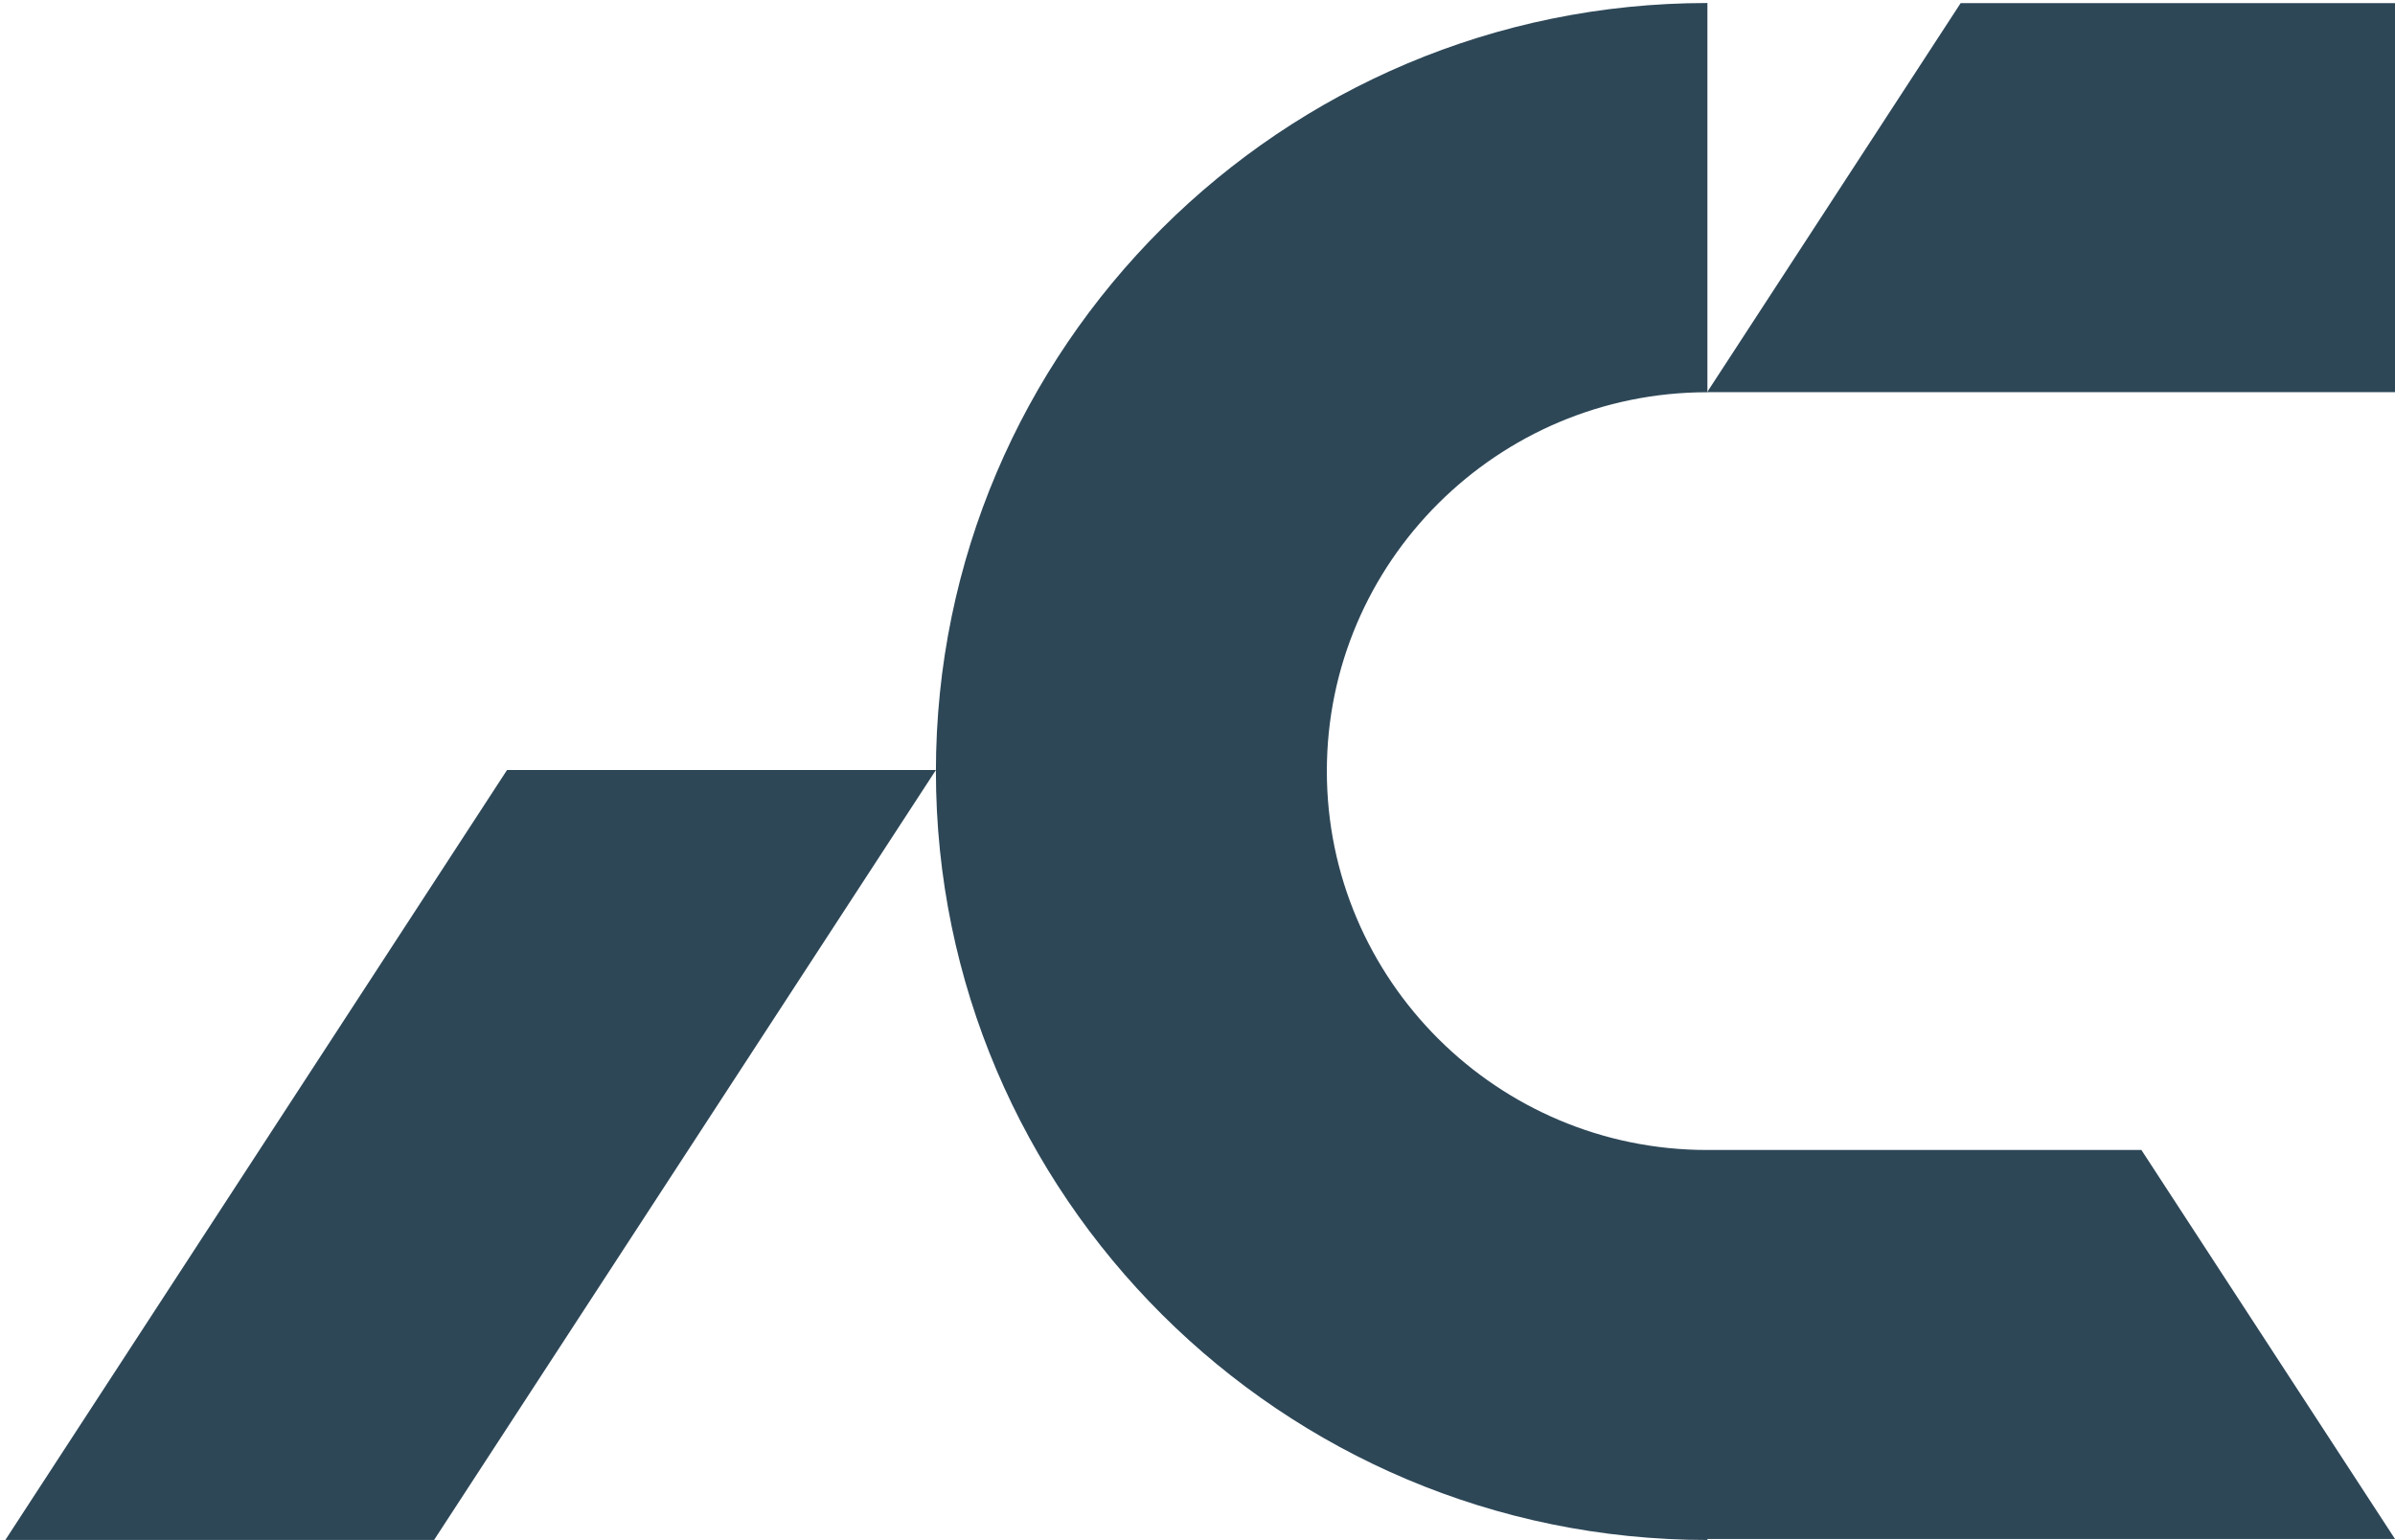
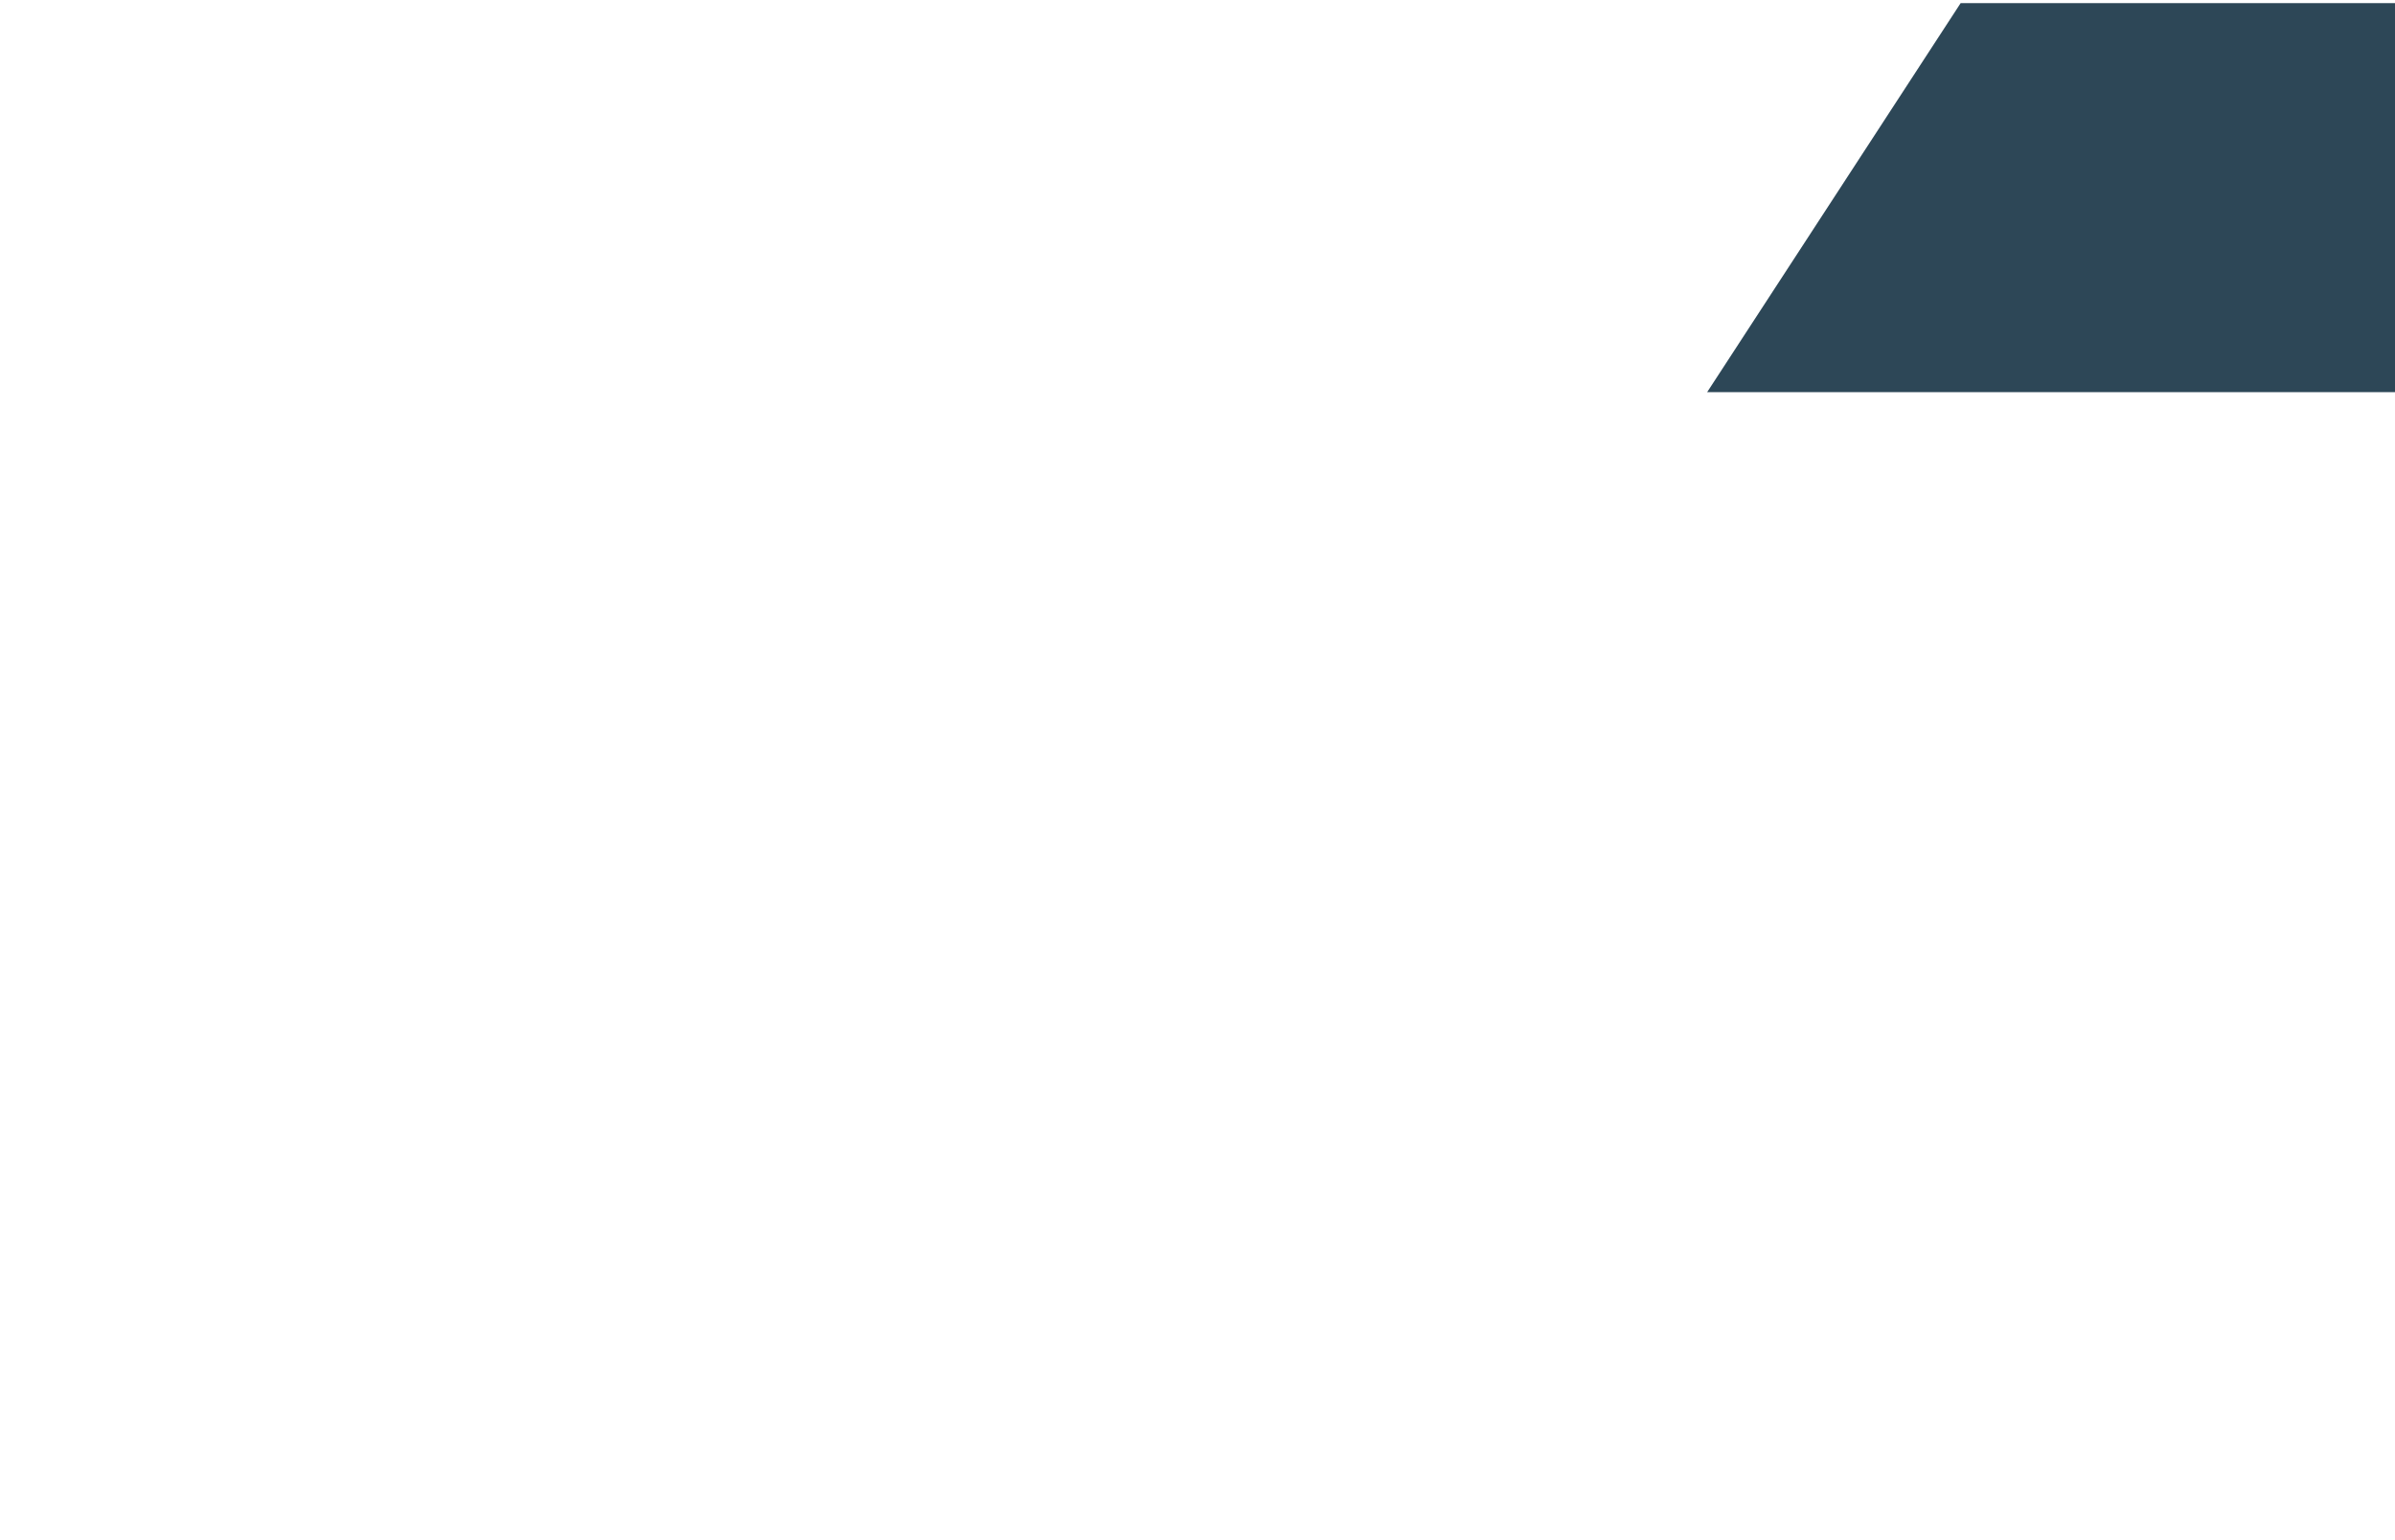
<svg xmlns="http://www.w3.org/2000/svg" width="440" height="283" viewBox="0 0 440 283" fill="none">
  <path d="M440 0.577H360.201L313.634 72.062H440V0.577Z" fill="#2D4757" />
-   <path d="M93.15 141.508L0.981 283H79.749L171.941 141.508H93.15Z" fill="#2D4757" />
-   <path d="M313.679 282.821V283H313.635C235.516 283 171.941 219.649 171.941 141.777C171.941 63.905 235.493 0.554 313.635 0.554H313.679V72.084H313.635C275.113 72.084 243.763 103.322 243.763 141.709C243.763 180.097 275.113 211.335 313.635 211.335H393.411L440 282.821H313.679Z" fill="#2D4757" />
</svg>